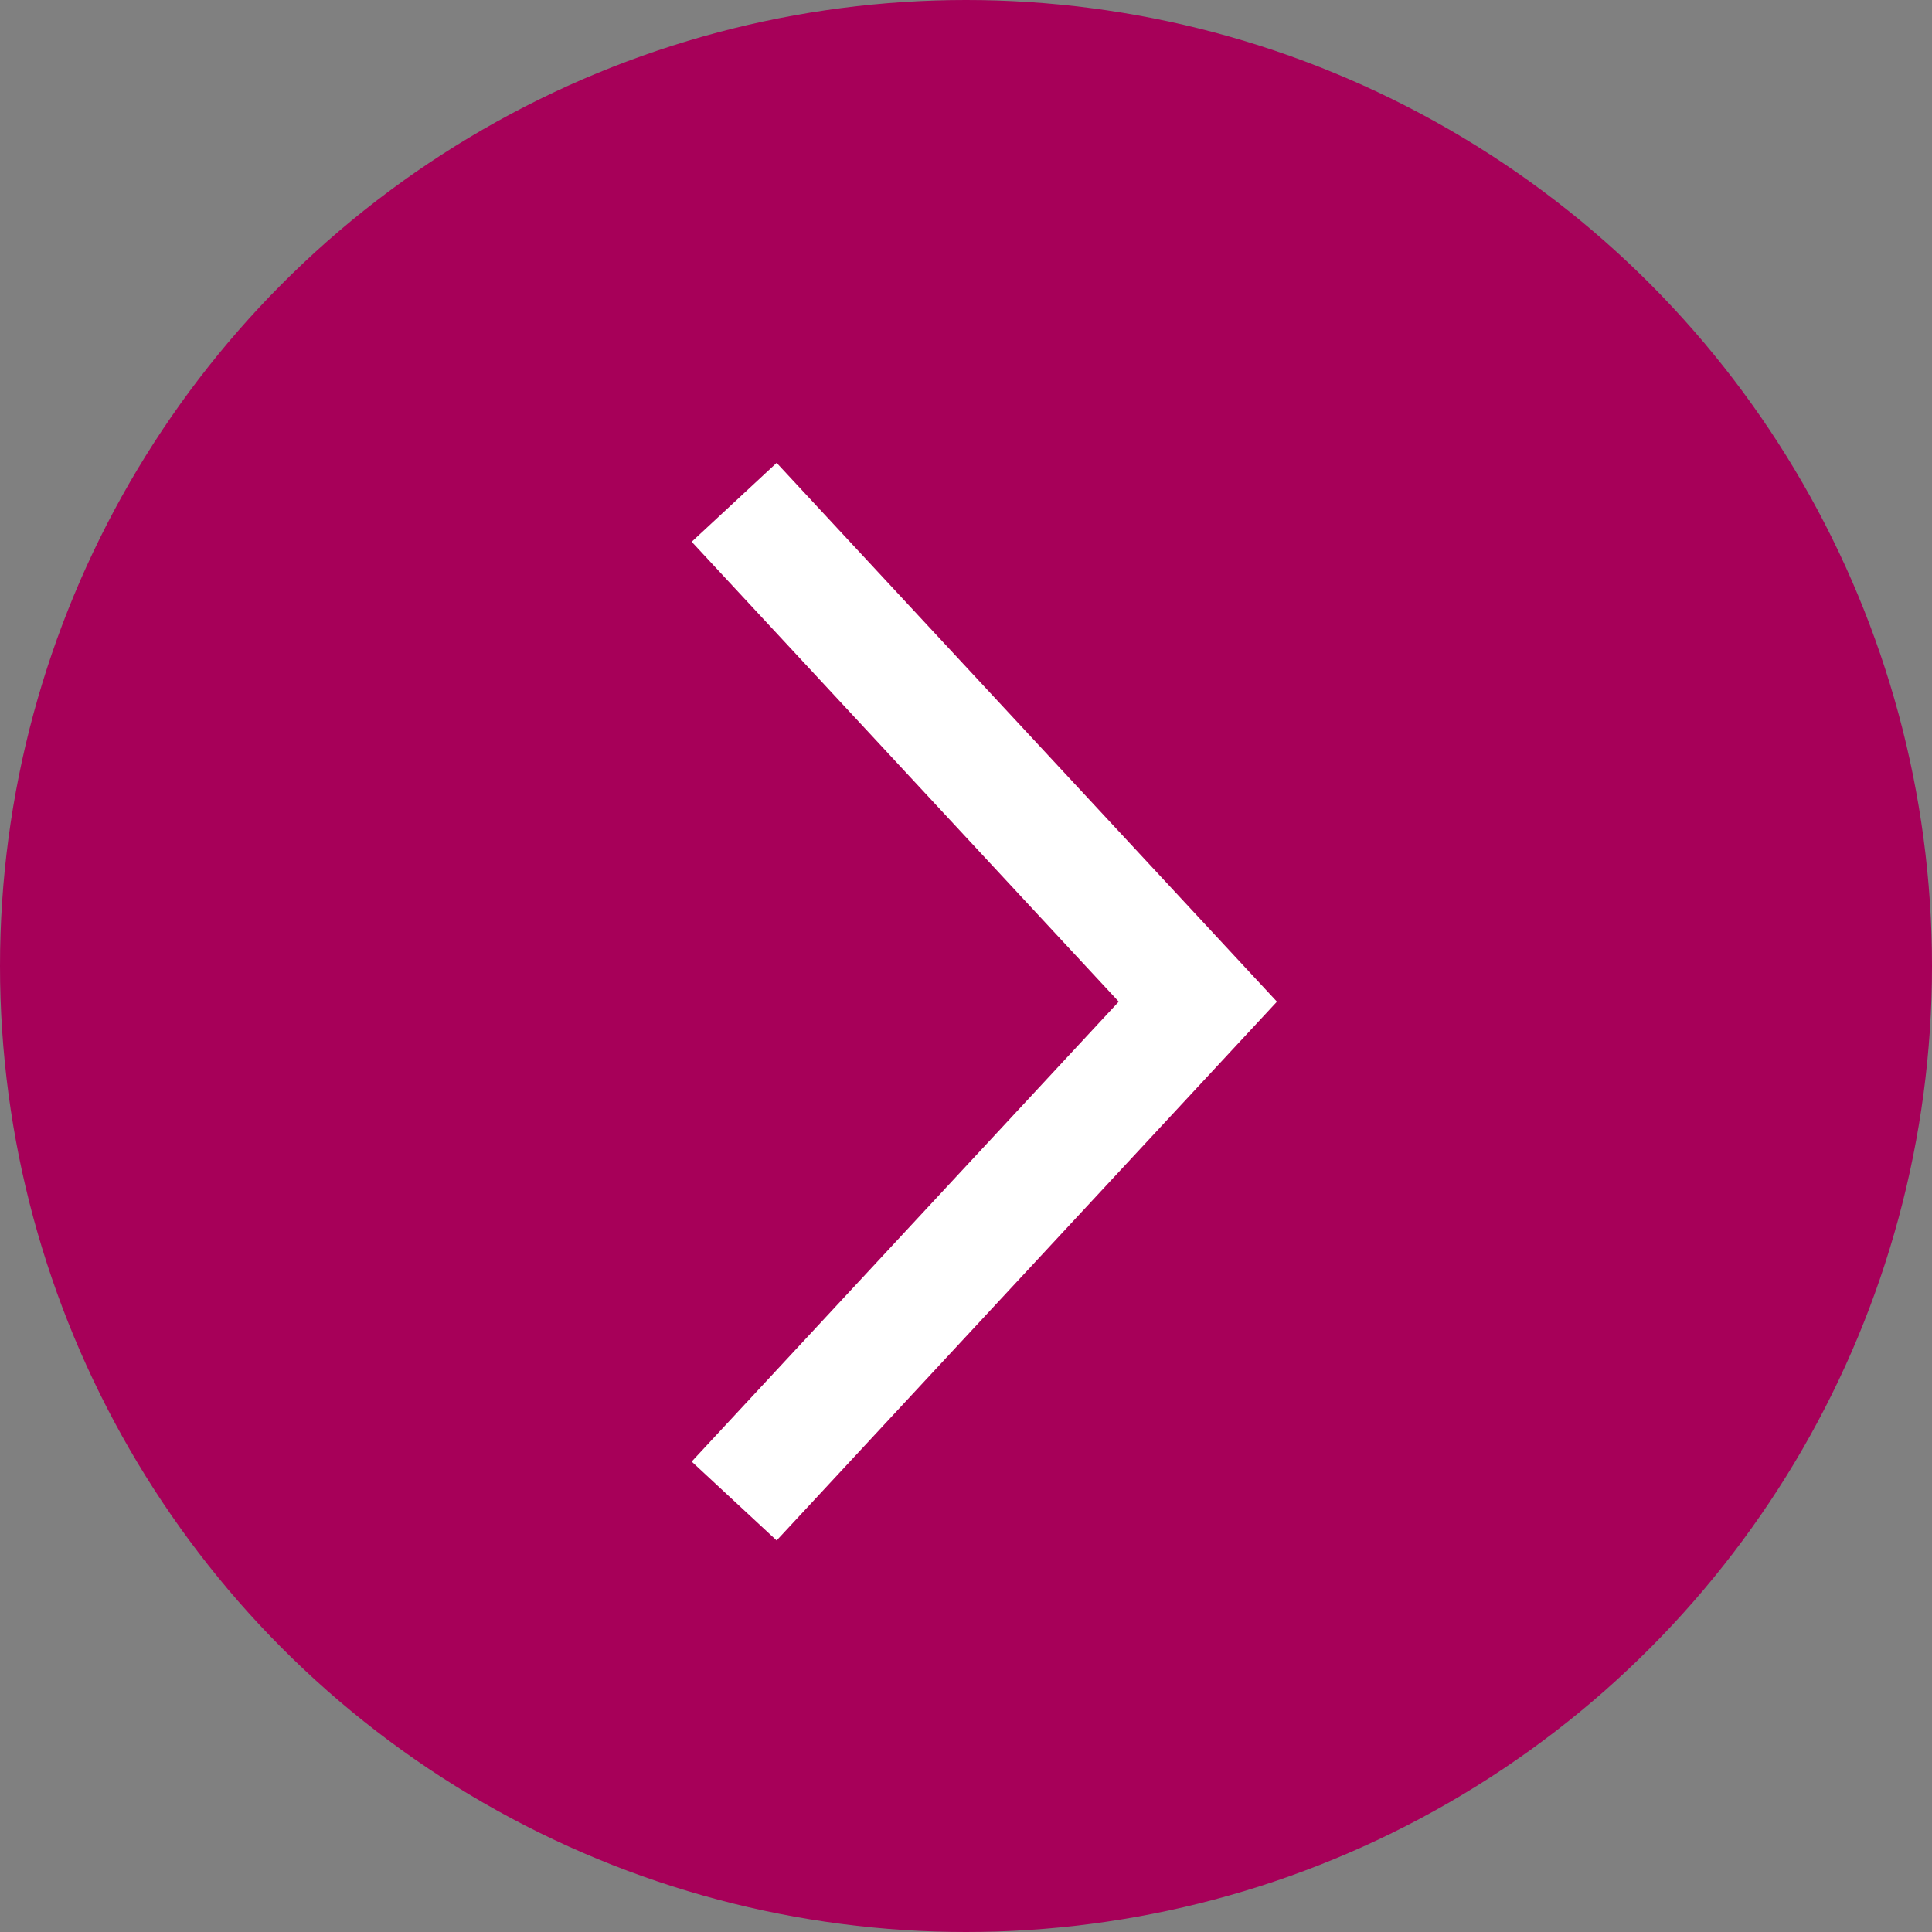
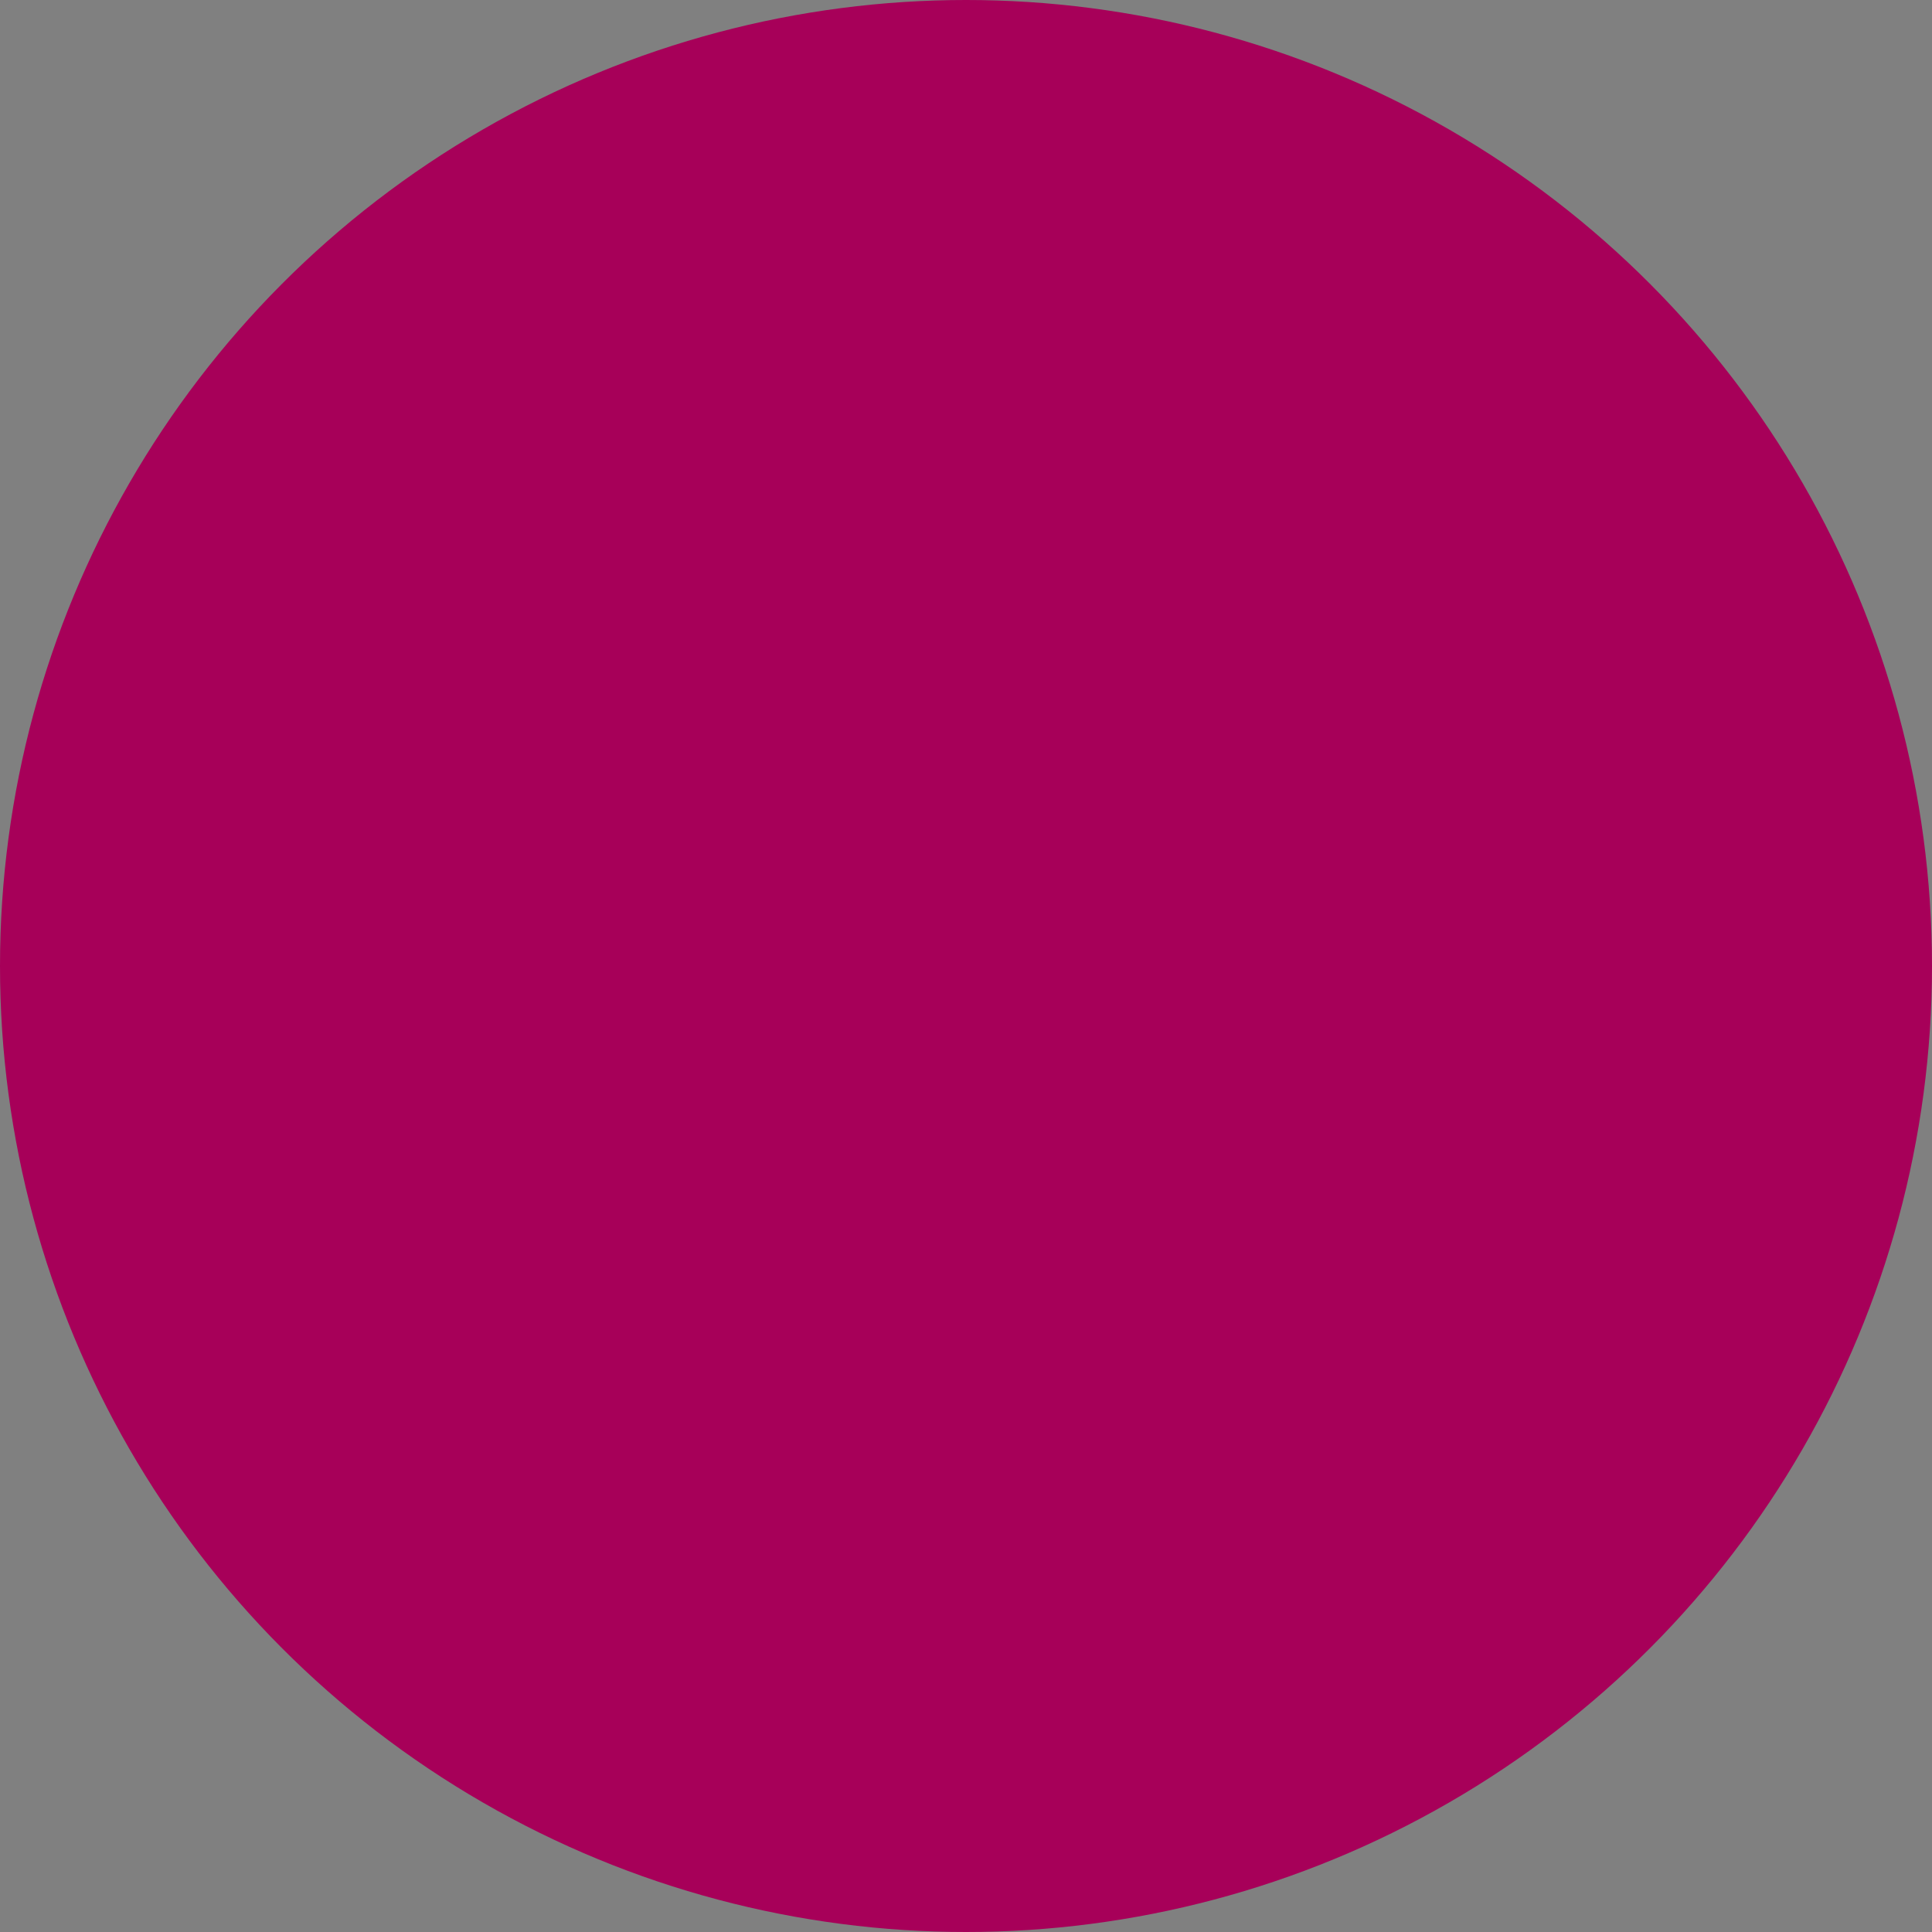
<svg xmlns="http://www.w3.org/2000/svg" width="50" height="50" viewBox="0 0 50 50" fill="none">
  <rect x="0" y="0" width="50" height="50" fill="#808080" stroke="none" />
  <circle cx="25" cy="25" r="25" fill="#A70059" />
-   <path d="M19 13L31 25.923L19 38.846" stroke="white" stroke-width="3" />
</svg>